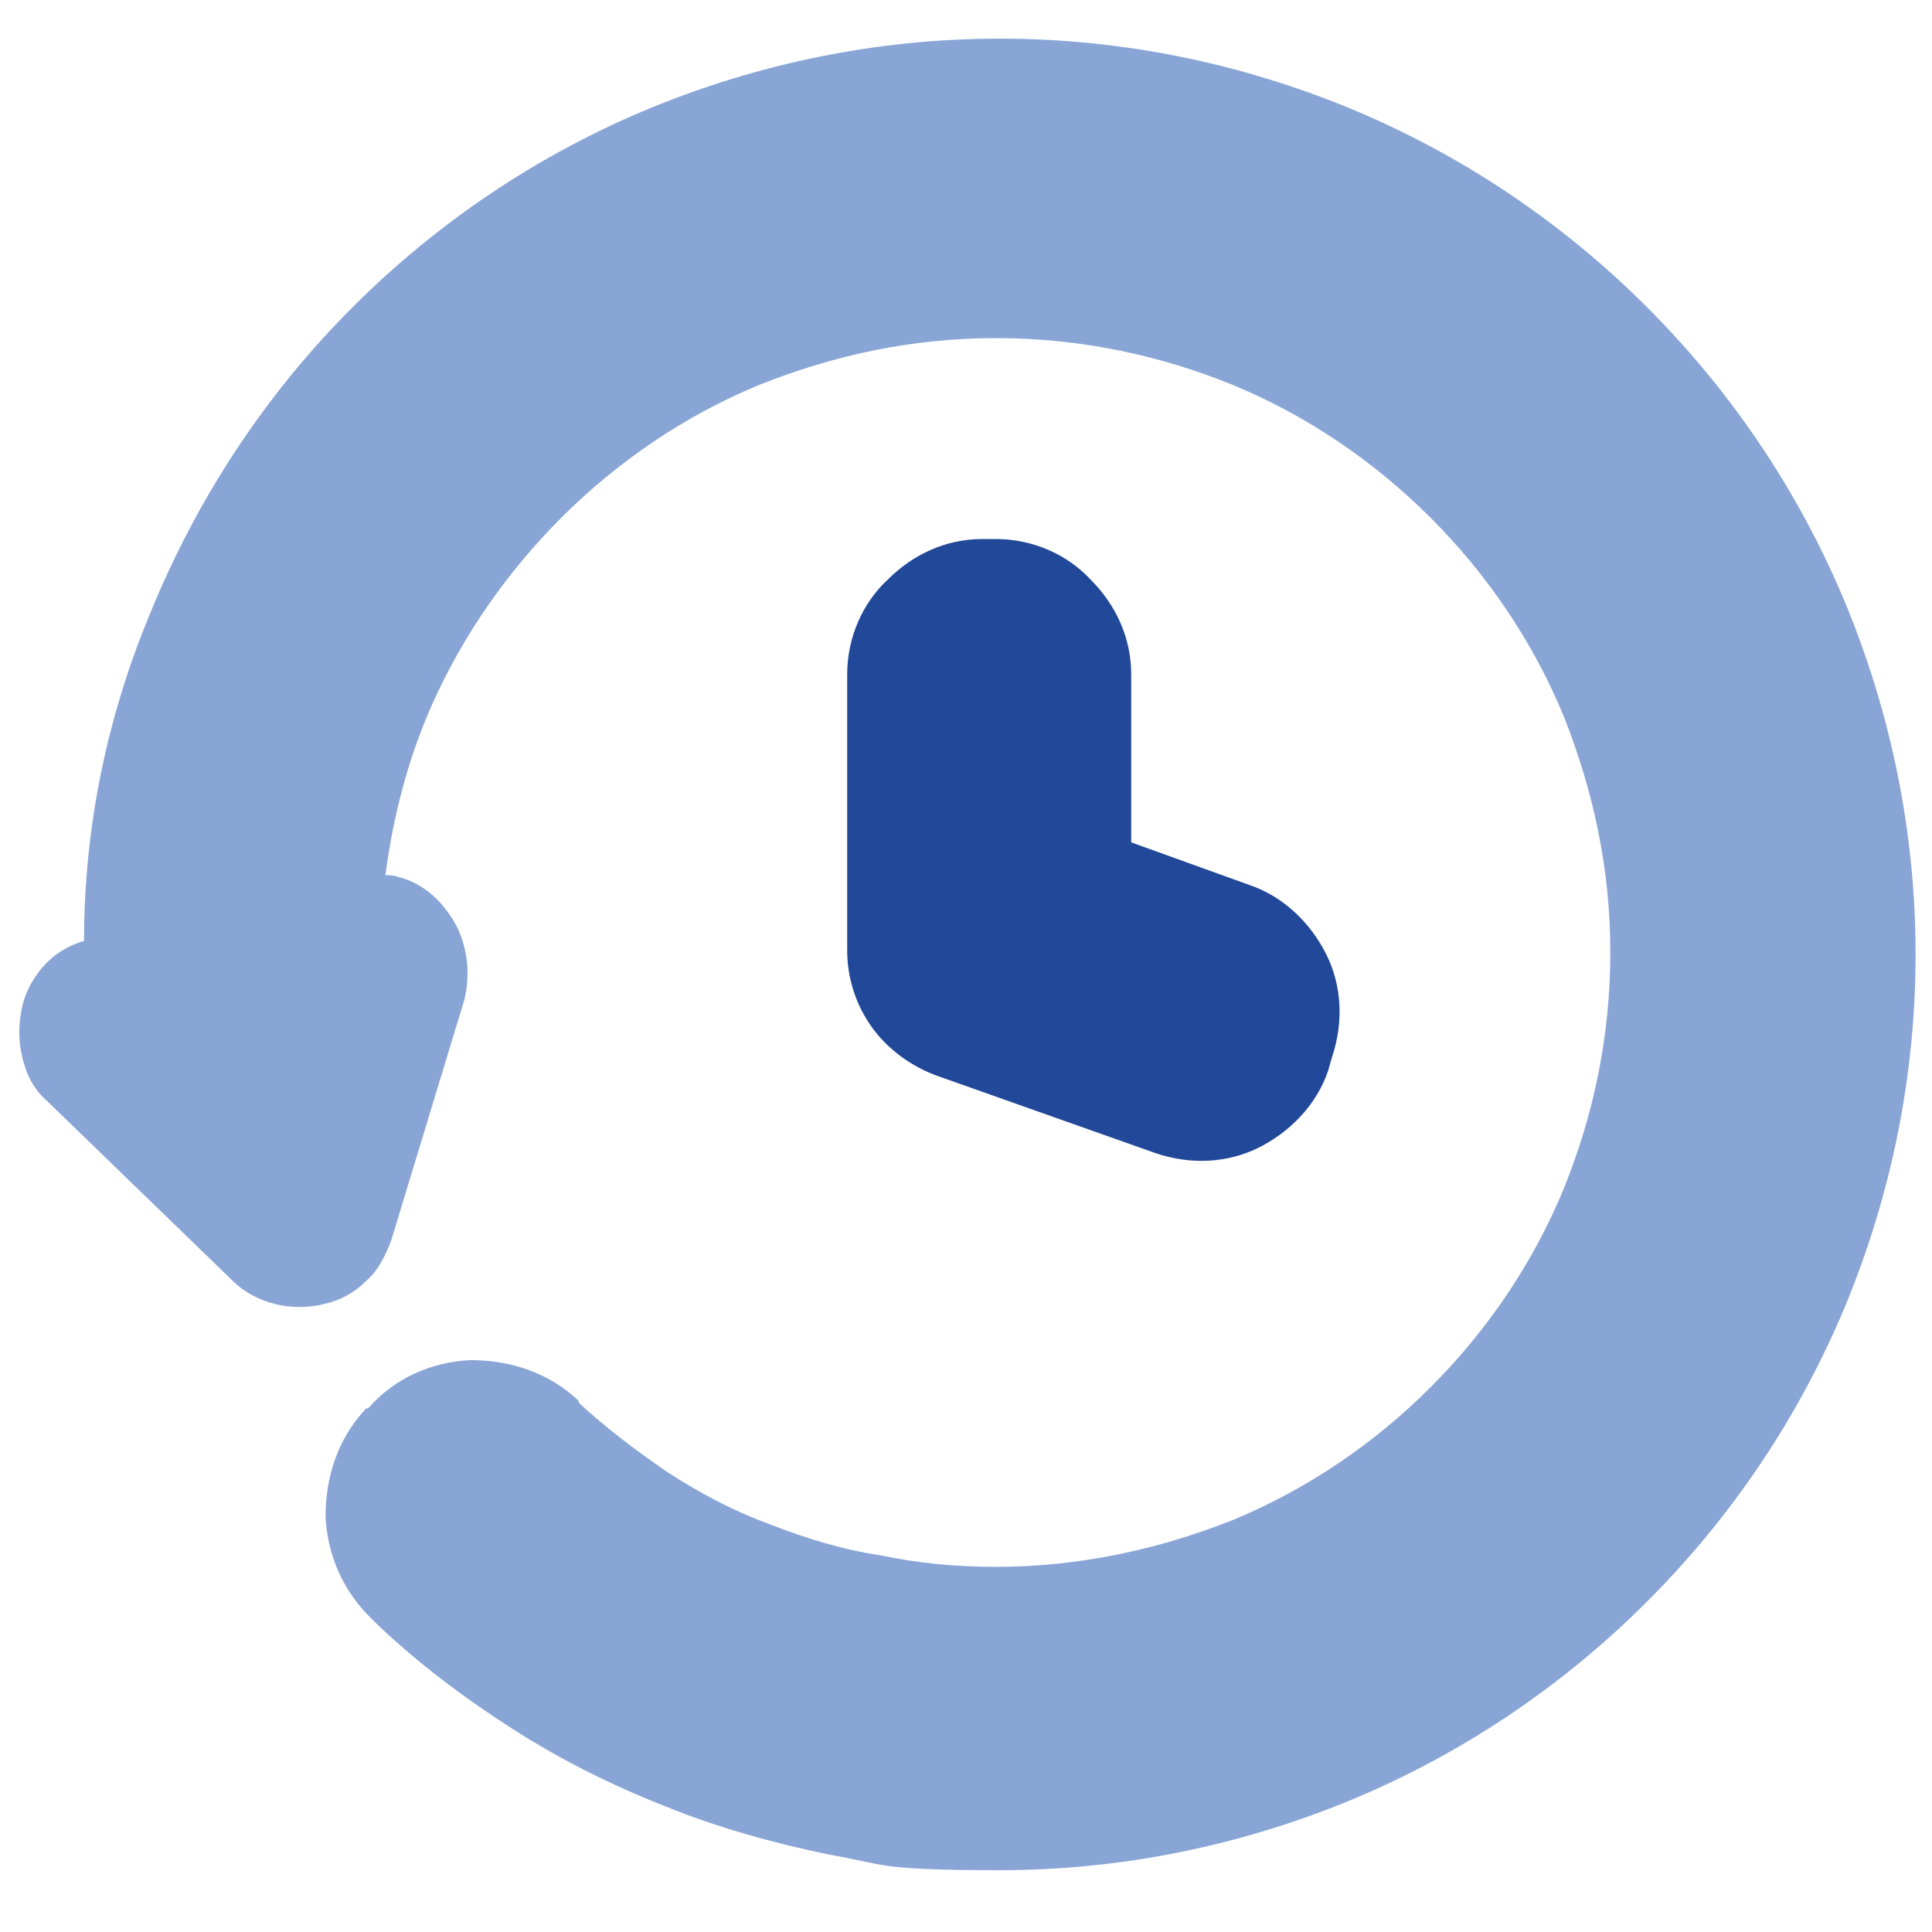
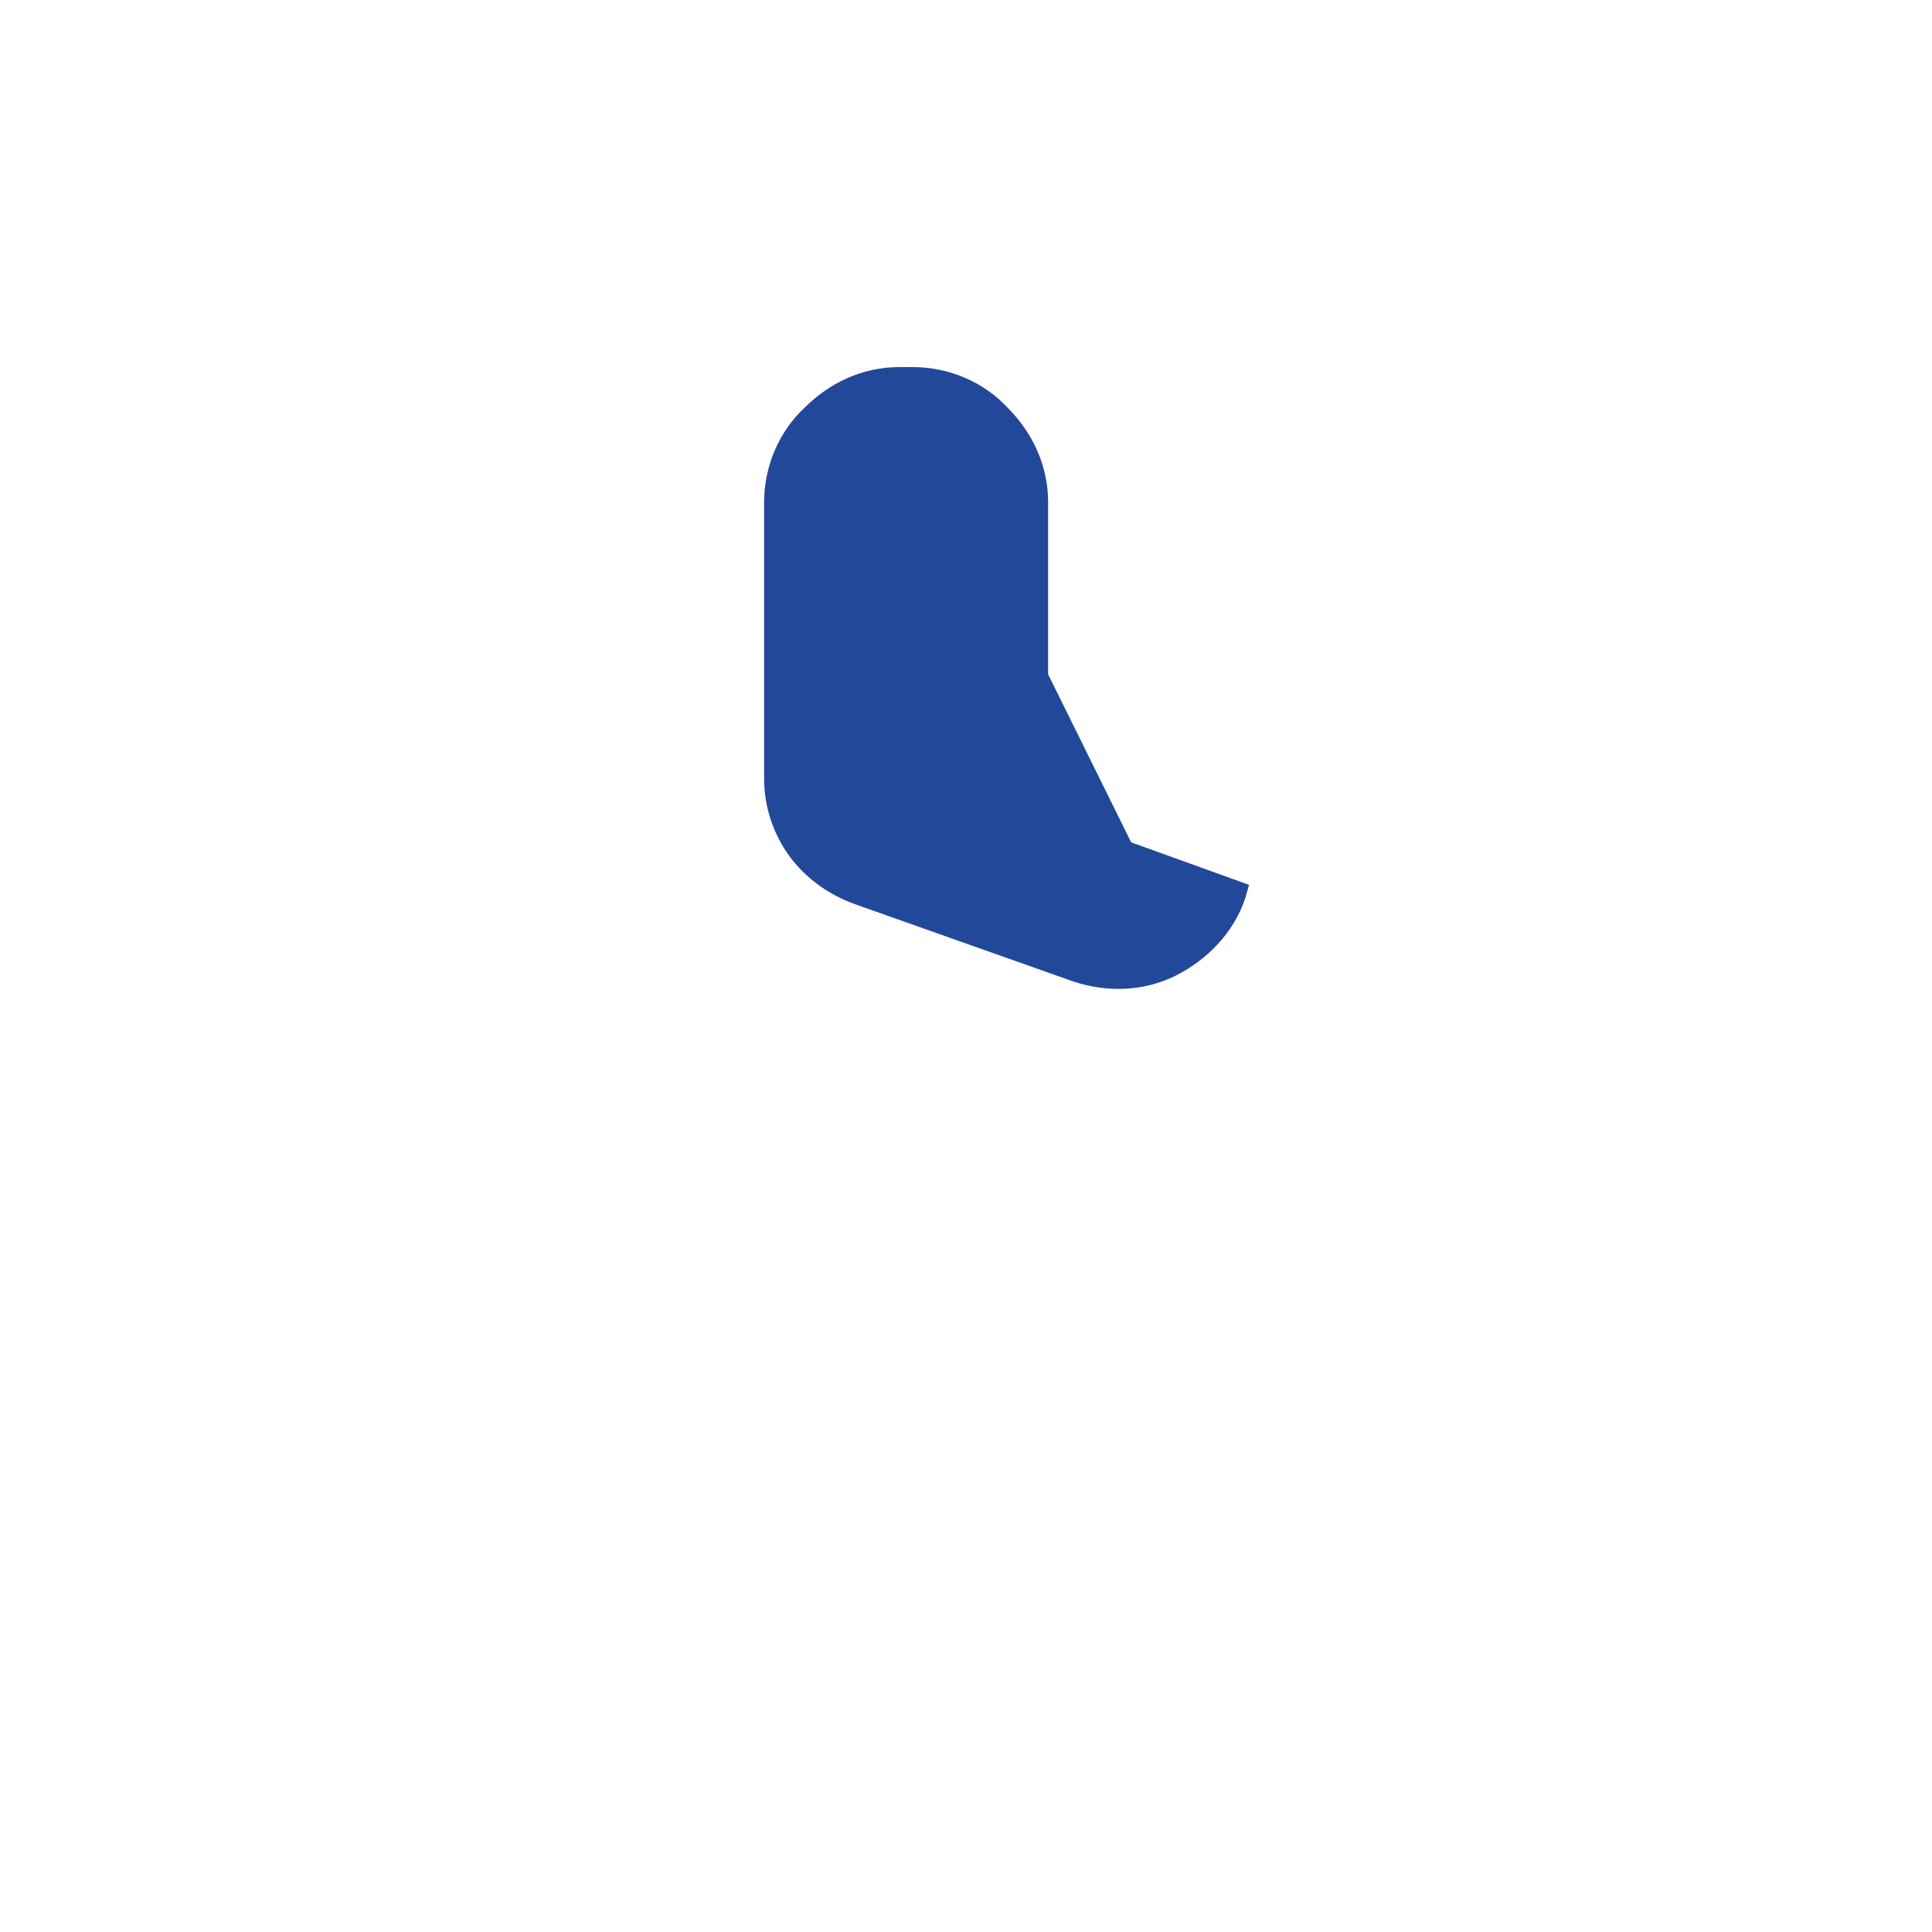
<svg xmlns="http://www.w3.org/2000/svg" version="1.1" viewBox="0 0 100 100">
  <defs>
    <style>
      .cls-1 {
        fill: #224899;
      }

      .cls-2 {
        fill: #88a5d6;
      }
    </style>
  </defs>
  <g transform="matrix(1, 0, 0, 1, -21.05, -21.3)">
    <g id="Ebene_1">
-       <path class="cls-2" d="M40.4,105.2c-1.6-1.5-2.4-3.4-2.5-5.4,0-2,.6-4,2.1-5.6h.1c1.4-1.6,3.3-2.4,5.3-2.5,2,0,4,.6,5.6,2.1h0c0,0,0,.1,0,.1,1.4,1.3,3,2.5,4.6,3.6,1.7,1.1,3.4,2,5.3,2.7,1.8.7,3.7,1.3,5.7,1.6,1.9.4,3.9.6,6,.6,4.3,0,8.4-.9,12.2-2.4,3.9-1.6,7.4-4,10.3-6.9,2.9-2.9,5.3-6.4,6.9-10.3,1.5-3.7,2.4-7.8,2.4-12.2s-.9-8.4-2.4-12.2c-1.6-3.9-4-7.4-6.9-10.3-2.9-2.9-6.4-5.3-10.3-6.9-3.7-1.5-7.8-2.4-12.2-2.4s-8.4.9-12.2,2.4c-3.9,1.6-7.4,4-10.3,6.9-2.8,2.8-5.1,6.1-6.7,9.7-1.2,2.7-2,5.7-2.4,8.8.2,0,.4,0,.7.1.8.2,1.6.7,2.2,1.4.6.7,1,1.4,1.2,2.3.2.8.2,1.7,0,2.6l-3.8,12.5c-.3.8-.7,1.6-1.3,2.1-.6.6-1.3,1-2.2,1.2-.8.2-1.7.2-2.5,0-.8-.2-1.6-.6-2.2-1.2l-9.6-9.3c-.7-.6-1.1-1.4-1.3-2.3-.2-.8-.2-1.7,0-2.6.2-.9.7-1.7,1.3-2.3.5-.5,1.2-.9,1.9-1.1,0-5.9,1.2-11.6,3.4-16.9,2.4-5.9,5.9-11.3,10.5-15.9,4.4-4.4,9.6-7.9,15.4-10.3,5.6-2.3,11.7-3.6,18.1-3.6s12.5,1.3,18.1,3.6c5.8,2.4,11,5.9,15.4,10.3,4.4,4.4,7.9,9.6,10.3,15.4,2.3,5.6,3.6,11.7,3.6,18.1s-1.3,12.5-3.6,18.1c-2.4,5.8-5.9,11-10.3,15.4-4.4,4.4-9.6,7.9-15.4,10.3-5.6,2.3-11.7,3.6-18.1,3.6s-5.9-.3-8.8-.8c-2.9-.6-5.8-1.4-8.5-2.5-2.8-1.1-5.4-2.4-7.9-4-2.5-1.6-4.9-3.4-7-5.4h0Z" />
-       <path class="cls-1" d="M79.6,64.9l6.1,2.2c1.8.6,3.2,2,4,3.6.8,1.6.9,3.5.3,5.3l-.2.7c-.6,1.8-2,3.2-3.6,4-1.6.8-3.5.9-5.3.3l-11.3-4c-1.4-.5-2.6-1.4-3.4-2.5-.8-1.1-1.3-2.5-1.3-4v-14.3c0-1.9.8-3.7,2.1-4.9,1.3-1.3,3-2.1,4.9-2.1h.7c1.9,0,3.7.8,4.9,2.1,1.3,1.3,2.1,3,2.1,4.9v8.9h0Z" />
+       <path class="cls-1" d="M79.6,64.9l6.1,2.2l-.2.7c-.6,1.8-2,3.2-3.6,4-1.6.8-3.5.9-5.3.3l-11.3-4c-1.4-.5-2.6-1.4-3.4-2.5-.8-1.1-1.3-2.5-1.3-4v-14.3c0-1.9.8-3.7,2.1-4.9,1.3-1.3,3-2.1,4.9-2.1h.7c1.9,0,3.7.8,4.9,2.1,1.3,1.3,2.1,3,2.1,4.9v8.9h0Z" />
    </g>
  </g>
</svg>